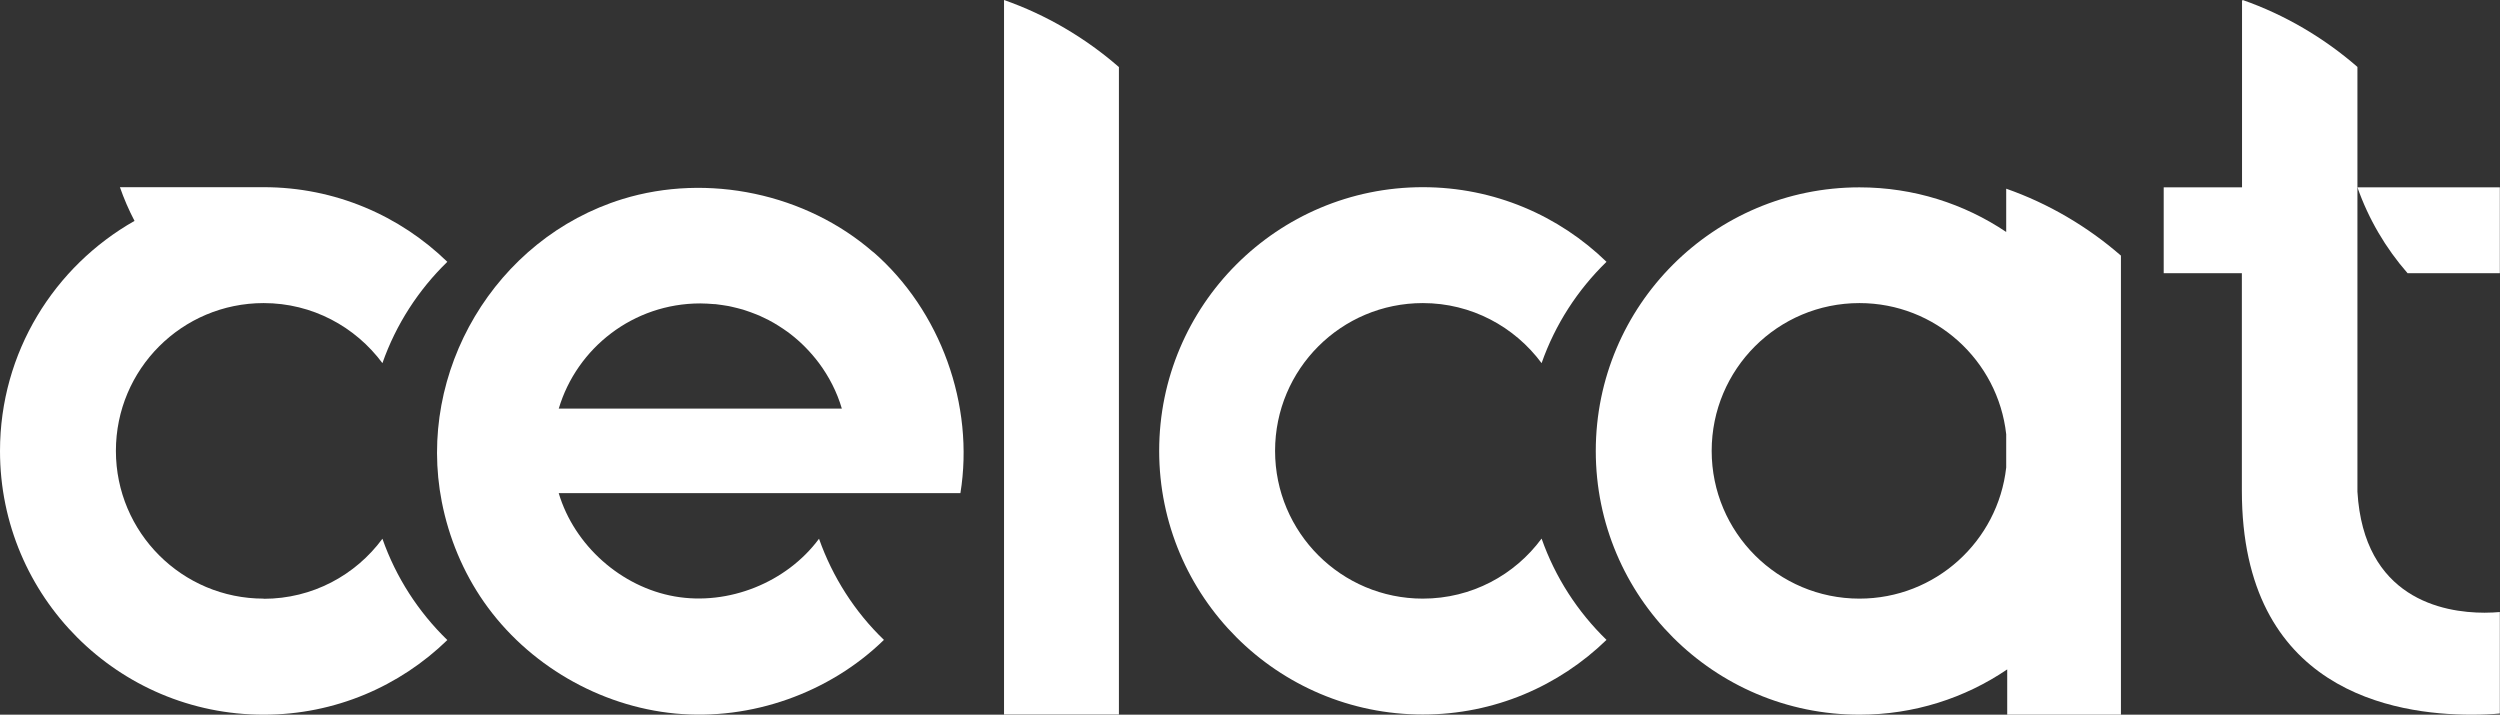
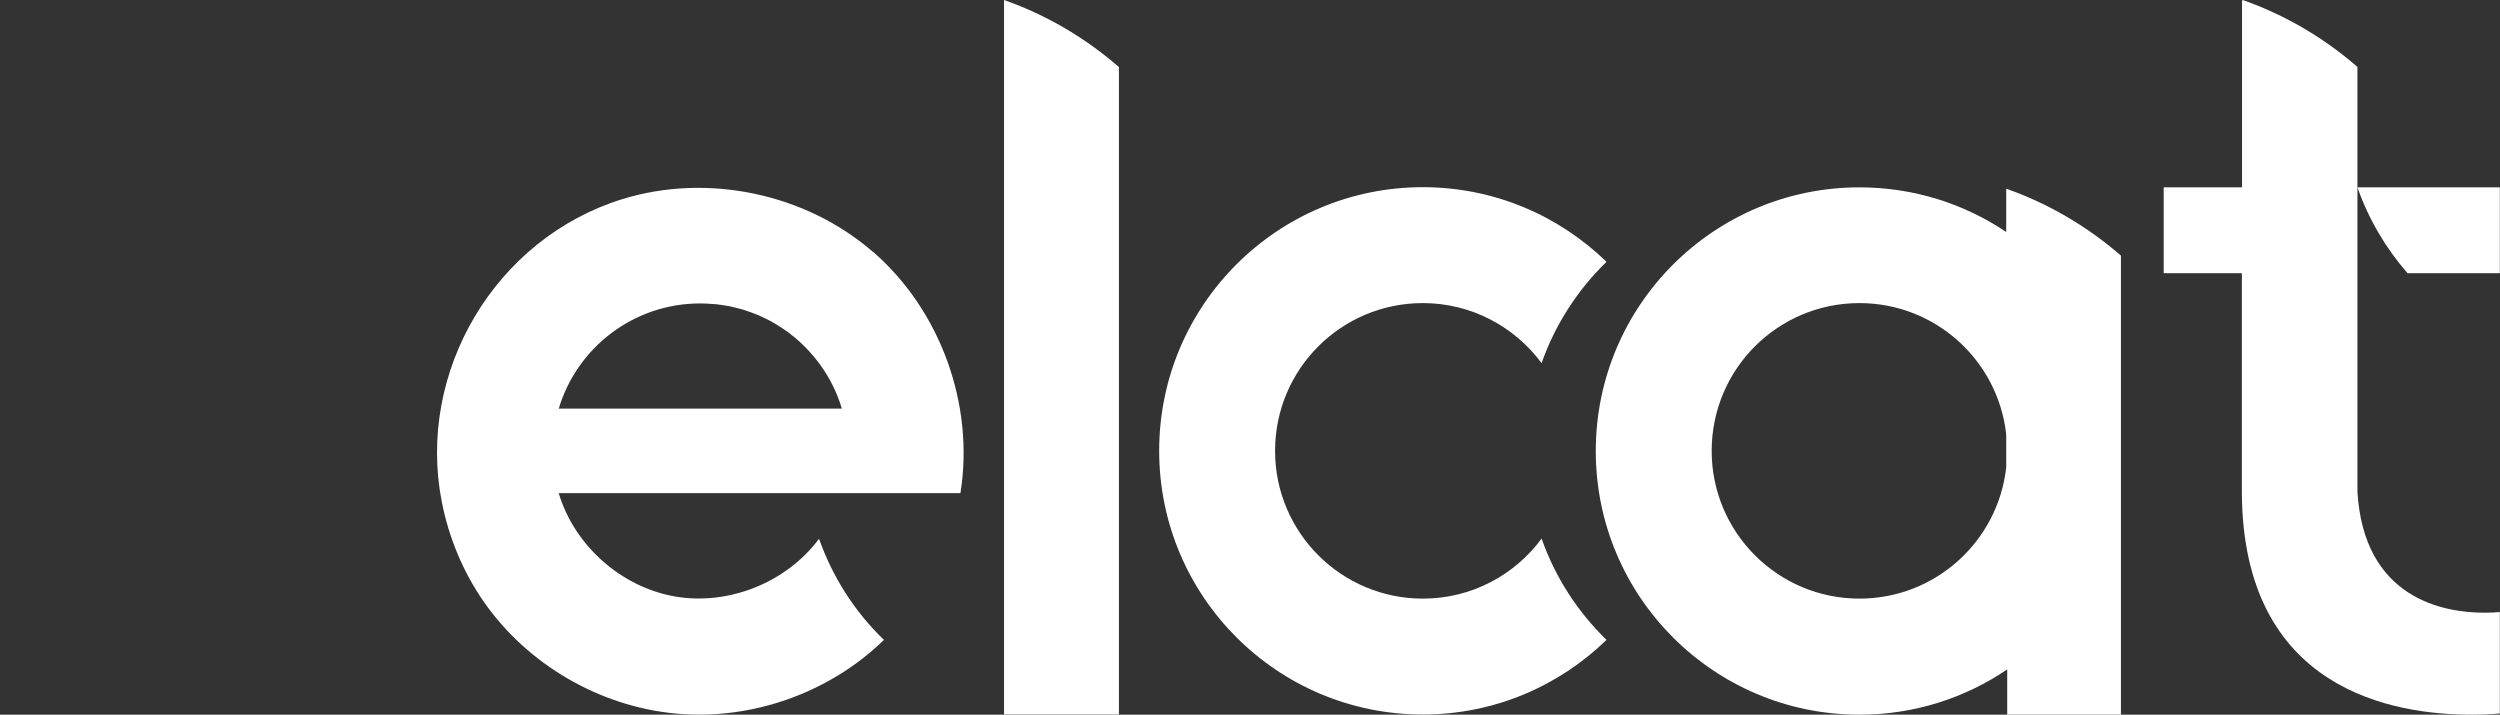
<svg xmlns="http://www.w3.org/2000/svg" viewBox="0 0 149.05 42.61">
  <rect x="0" y="0" width="149.05" height="42.61" fill="#333333" stroke="none" />
-   <path d="M15.72,35.69c-4.86,0-8.81-3.94-8.81-8.81s3.94-8.81,8.81-8.81c2.9,0,5.47,1.41,7.08,3.58.81-2.31,2.15-4.37,3.87-6.04-2.83-2.75-6.69-4.45-10.95-4.45H7.15s0,0,0,0c.24.69.53,1.36.87,2.01C3.24,15.88,0,21,0,26.89c0,8.68,7.04,15.72,15.72,15.72,4.26,0,8.12-1.7,10.95-4.45-1.72-1.67-3.06-3.73-3.87-6.04-1.6,2.17-4.17,3.58-7.08,3.58Z" fill="#fff" stroke-width="0" />
  <path d="M52.07,15.04c-4.01-3.5-9.87-4.74-14.96-3.17-7.58,2.34-12.29,10.29-10.77,18.05.42,2.14,1.27,4.19,2.52,5.98,2.6,3.72,6.88,6.21,11.4,6.64,4.52.43,9.19-1.22,12.44-4.39-1.74-1.67-3.07-3.76-3.87-6.03-1.93,2.61-5.4,4-8.6,3.44-3.2-.56-5.99-3.04-6.92-6.16,7.98,0,15.97,0,23.95,0,.85-5.25-1.18-10.88-5.19-14.37ZM33.31,24.37c1.08-3.63,4.45-6.28,8.44-6.28.27,0,.54.02.81.04.05,0,.1,0,.15.01.25.03.5.07.74.11.06.01.12.03.18.04.23.05.45.11.67.17.06.02.12.04.18.06.19.06.37.13.55.2.08.03.17.07.25.1.18.08.36.17.54.26.11.06.21.11.31.17.09.05.19.11.28.17.19.12.37.24.55.37.05.04.11.08.16.12.65.5,1.22,1.09,1.71,1.74.6.81,1.07,1.72,1.36,2.71h-16.87Z" fill="#fff" stroke-width="0" />
  <path d="M84.83,35.69c-4.86,0-8.81-3.94-8.81-8.81s3.94-8.81,8.81-8.81c2.9,0,5.47,1.41,7.08,3.58.81-2.31,2.15-4.37,3.87-6.04-2.83-2.75-6.69-4.45-10.95-4.45-8.68,0-15.72,7.04-15.72,15.72s7.04,15.72,15.72,15.72c4.26,0,8.12-1.7,10.95-4.45-1.72-1.67-3.06-3.73-3.87-6.04-1.6,2.17-4.17,3.58-7.08,3.58Z" fill="#fff" stroke-width="0" />
  <path d="M119.61,11.25v2.58c-2.5-1.68-5.51-2.66-8.75-2.66-8.68,0-15.72,7.04-15.72,15.72s7.04,15.72,15.72,15.72c3.26,0,6.29-.99,8.81-2.7v2.7h6.78V15.24c-2-1.74-4.33-3.11-6.84-3.99h0ZM119.61,27.87c-.49,4.4-4.22,7.82-8.75,7.82-4.86,0-8.81-3.94-8.81-8.81s3.94-8.81,8.81-8.81c4.53,0,8.26,3.42,8.75,7.82v1.97Z" fill="#fff" stroke-width="0" />
  <path d="M66.7,3.99C64.7,2.25,62.37.88,59.86,0h0s0,6.77,0,6.77h0s0,35.83,0,35.83h6.85V9.4h0V3.99Z" fill="#fff" stroke-width="0" />
  <path d="M140.55,11.17h0c.66,1.88,1.68,3.62,2.99,5.12h5.5v-5.12h-8.49Z" fill="#fff" stroke-width="0" />
  <path d="M140.55,29.32V9.4h0V3.99c-2-1.74-4.33-3.11-6.84-3.99h0s0,.05,0,.05l-.04-.05v6.77h0s0,4.4,0,4.4h-4.67v5.12h4.66v12.97c0,11.94,9.11,13.35,13.7,13.35.68,0,1.26-.03,1.68-.07v-6.05c-.25.02-.55.04-.91.04-2.5,0-7.2-.87-7.58-7.21Z" fill="#fff" stroke-width="0" />
</svg>